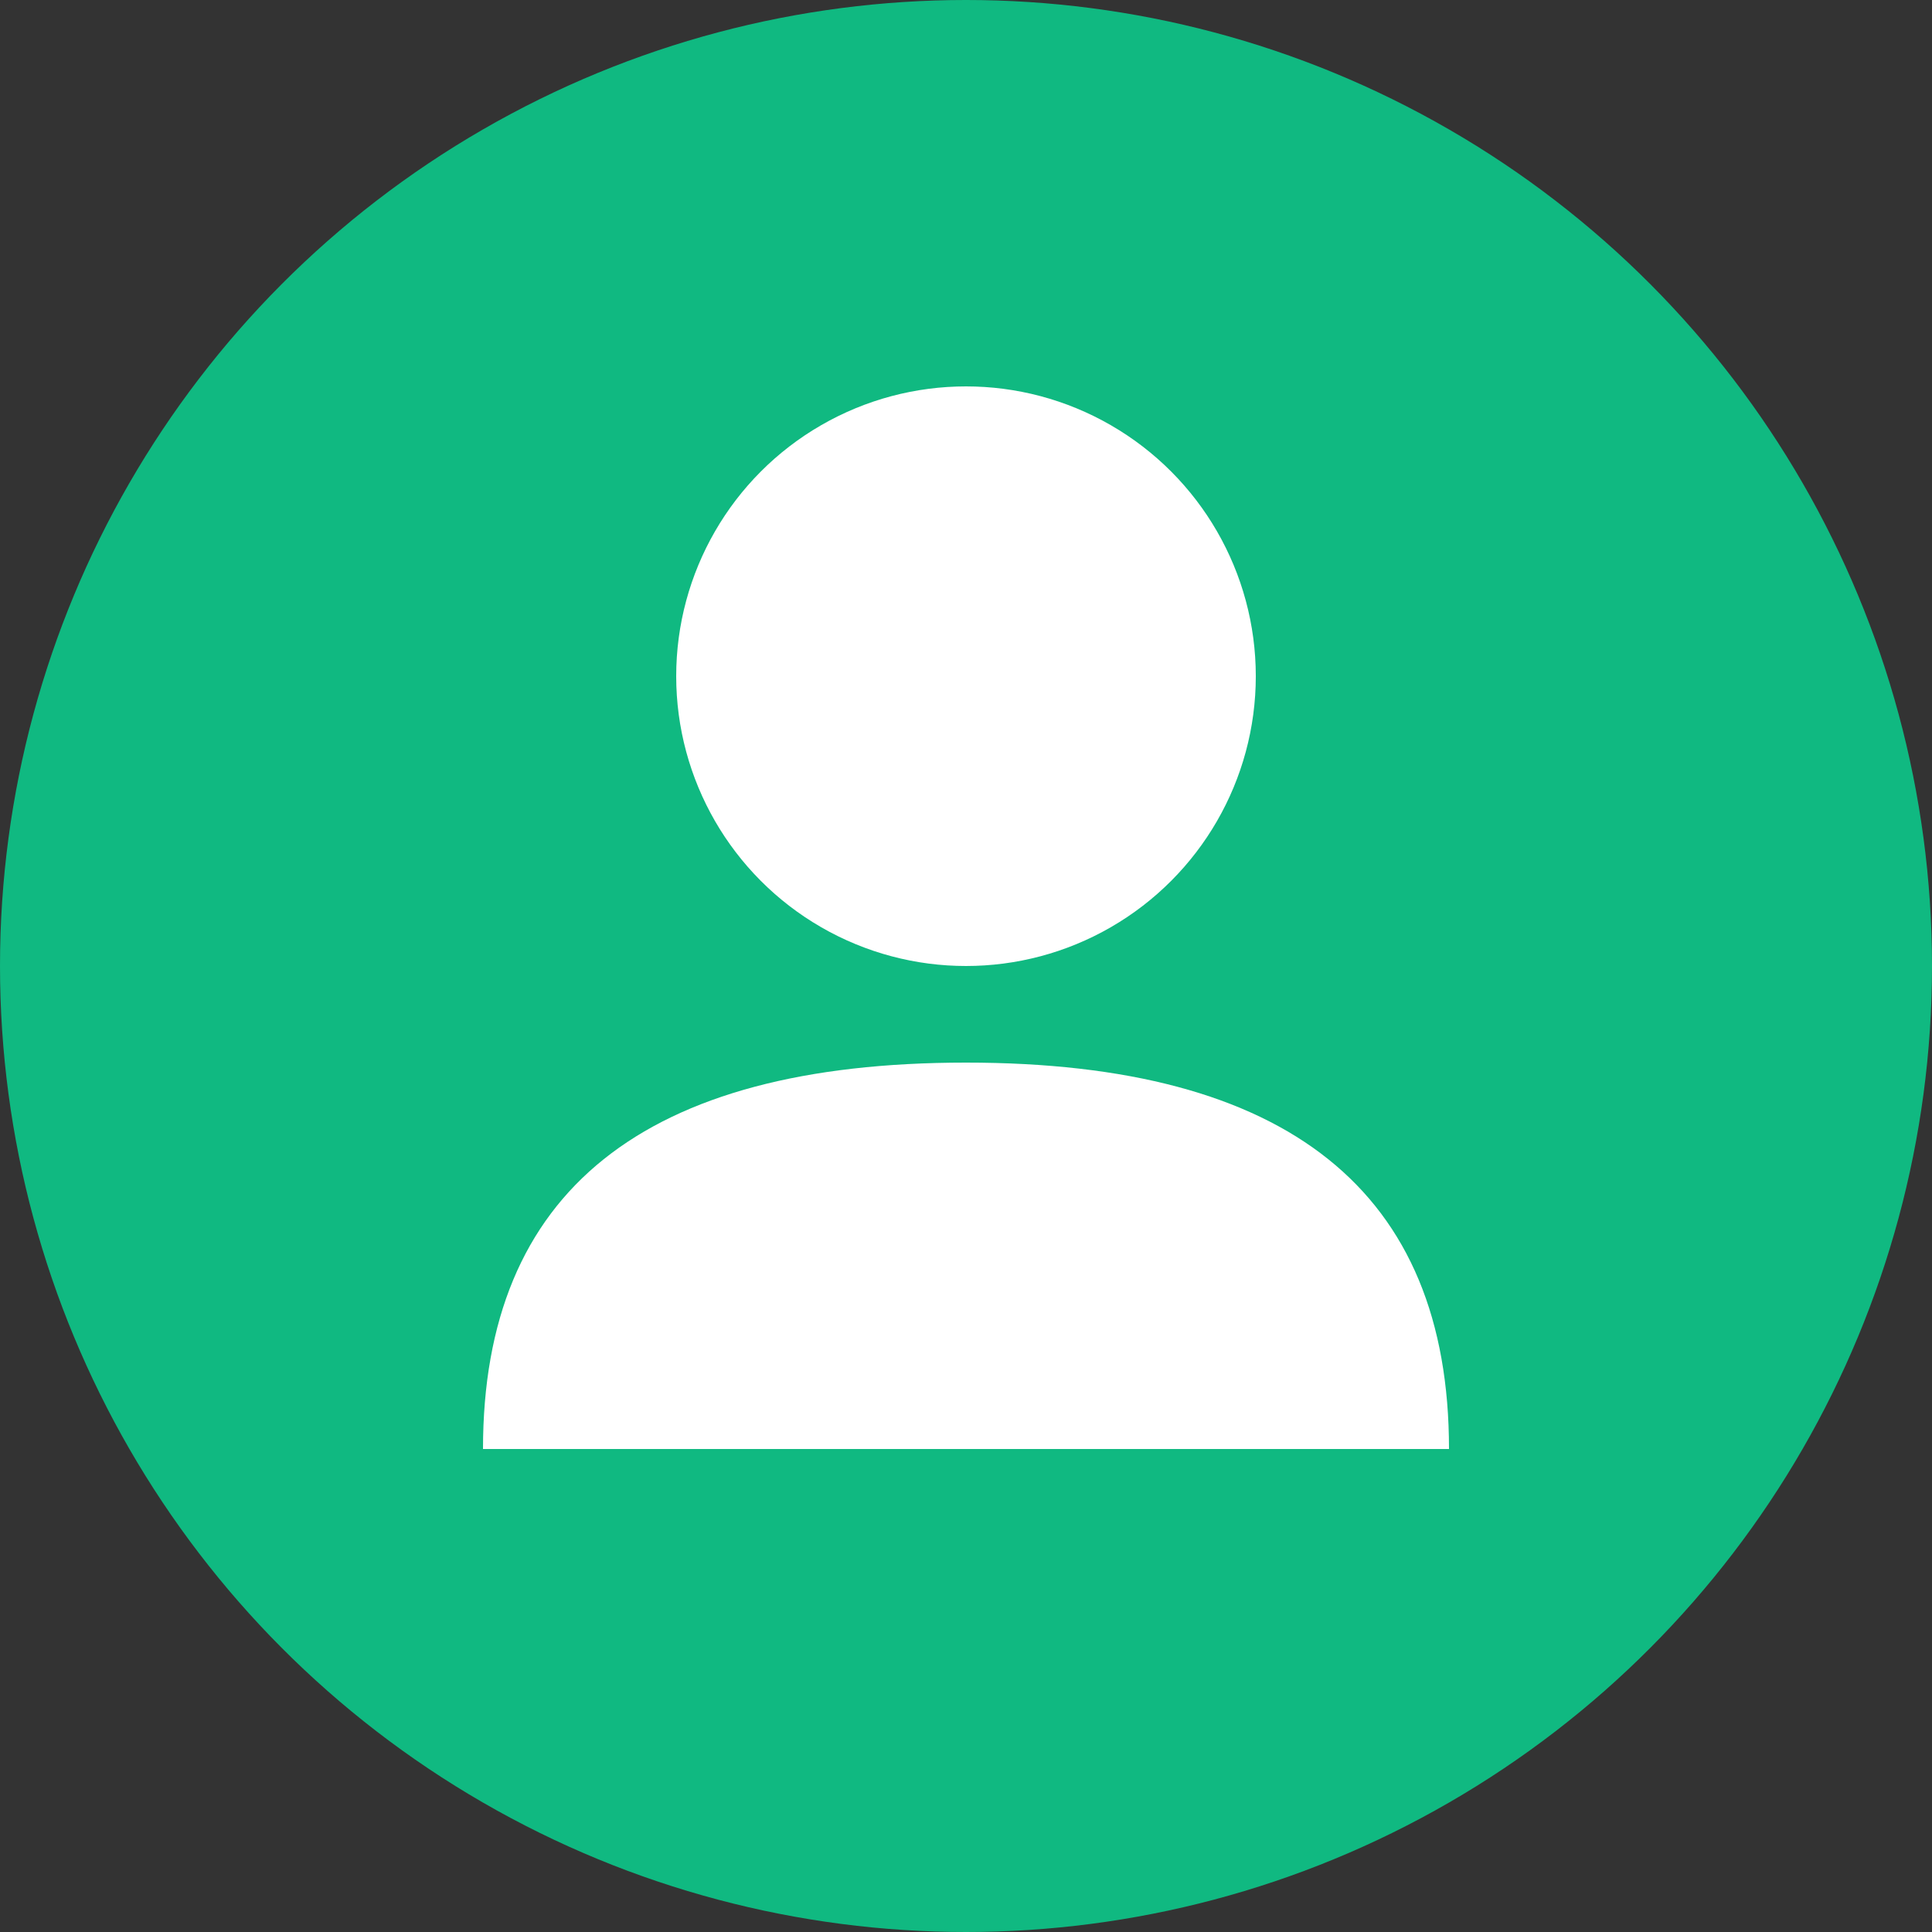
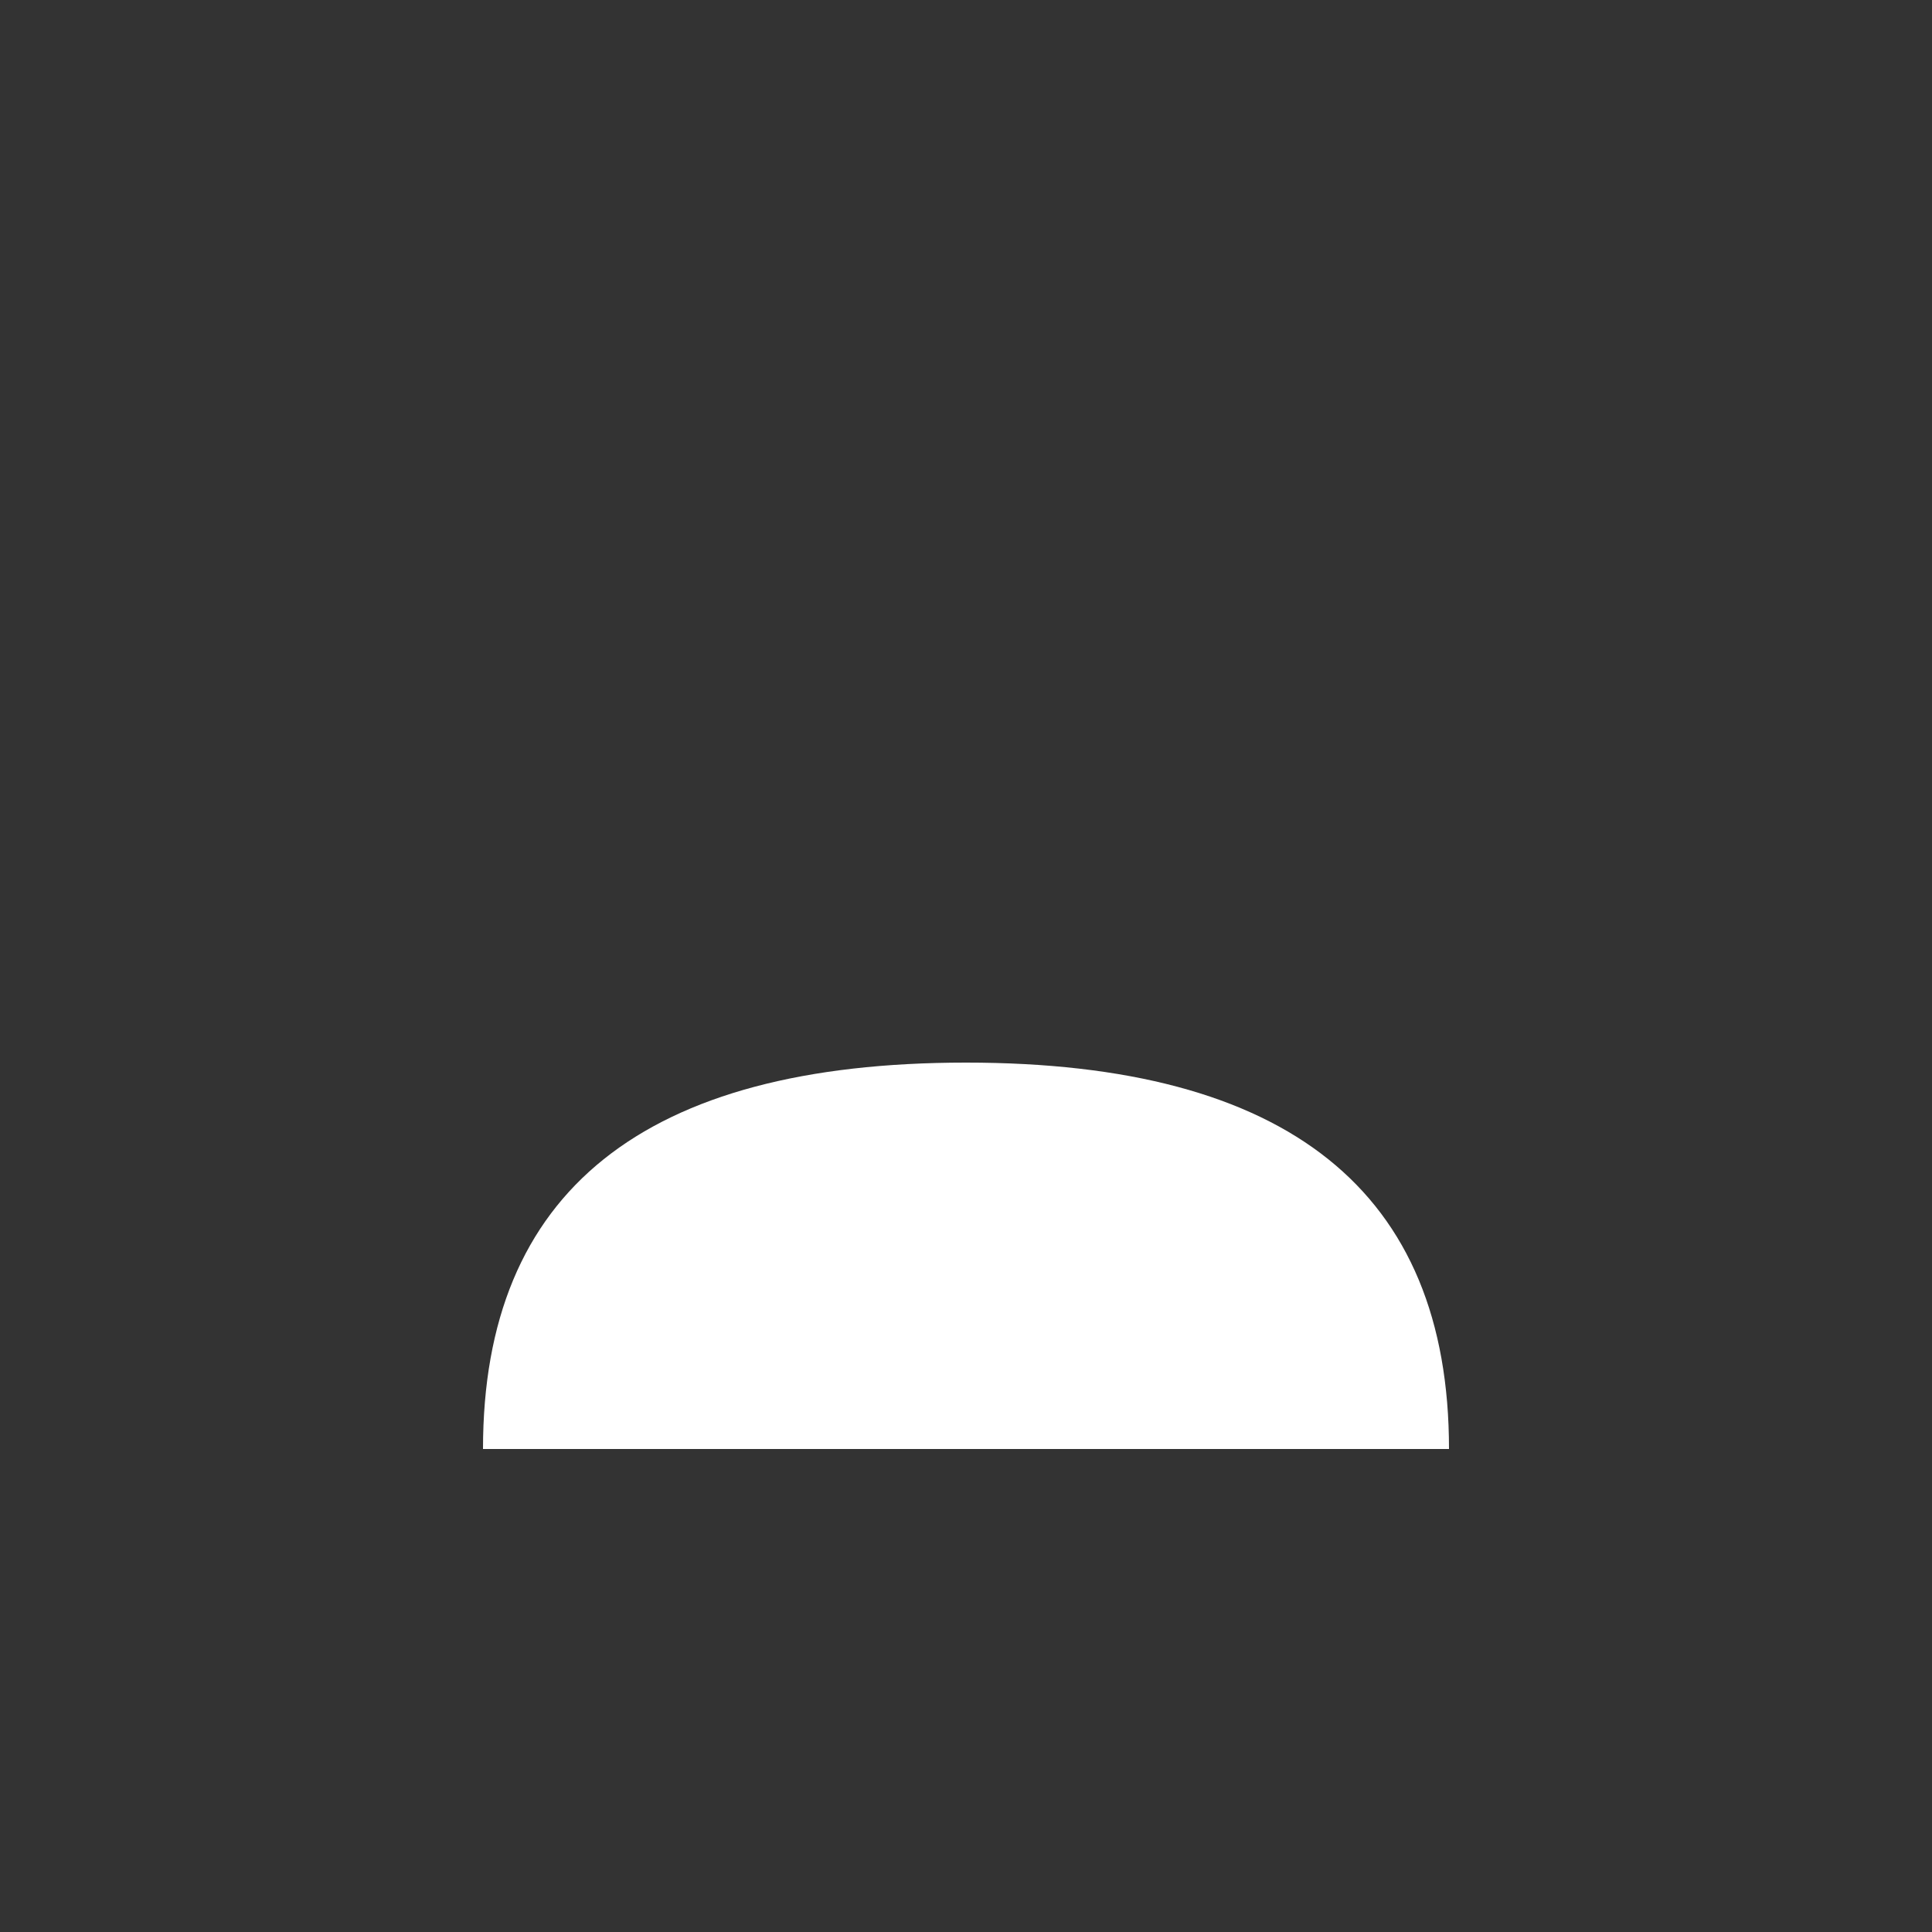
<svg xmlns="http://www.w3.org/2000/svg" viewBox="0 0 100 100" fill="none">
  <rect x="0" y="0" width="100" height="100" fill="#333333" stroke="none" />
-   <circle cx="50" cy="50" r="50" fill="#10B981" />
-   <circle cx="50" cy="35" r="15" fill="white" />
  <path d="M25 75 Q25 55 50 55 Q75 55 75 75" fill="white" />
</svg>